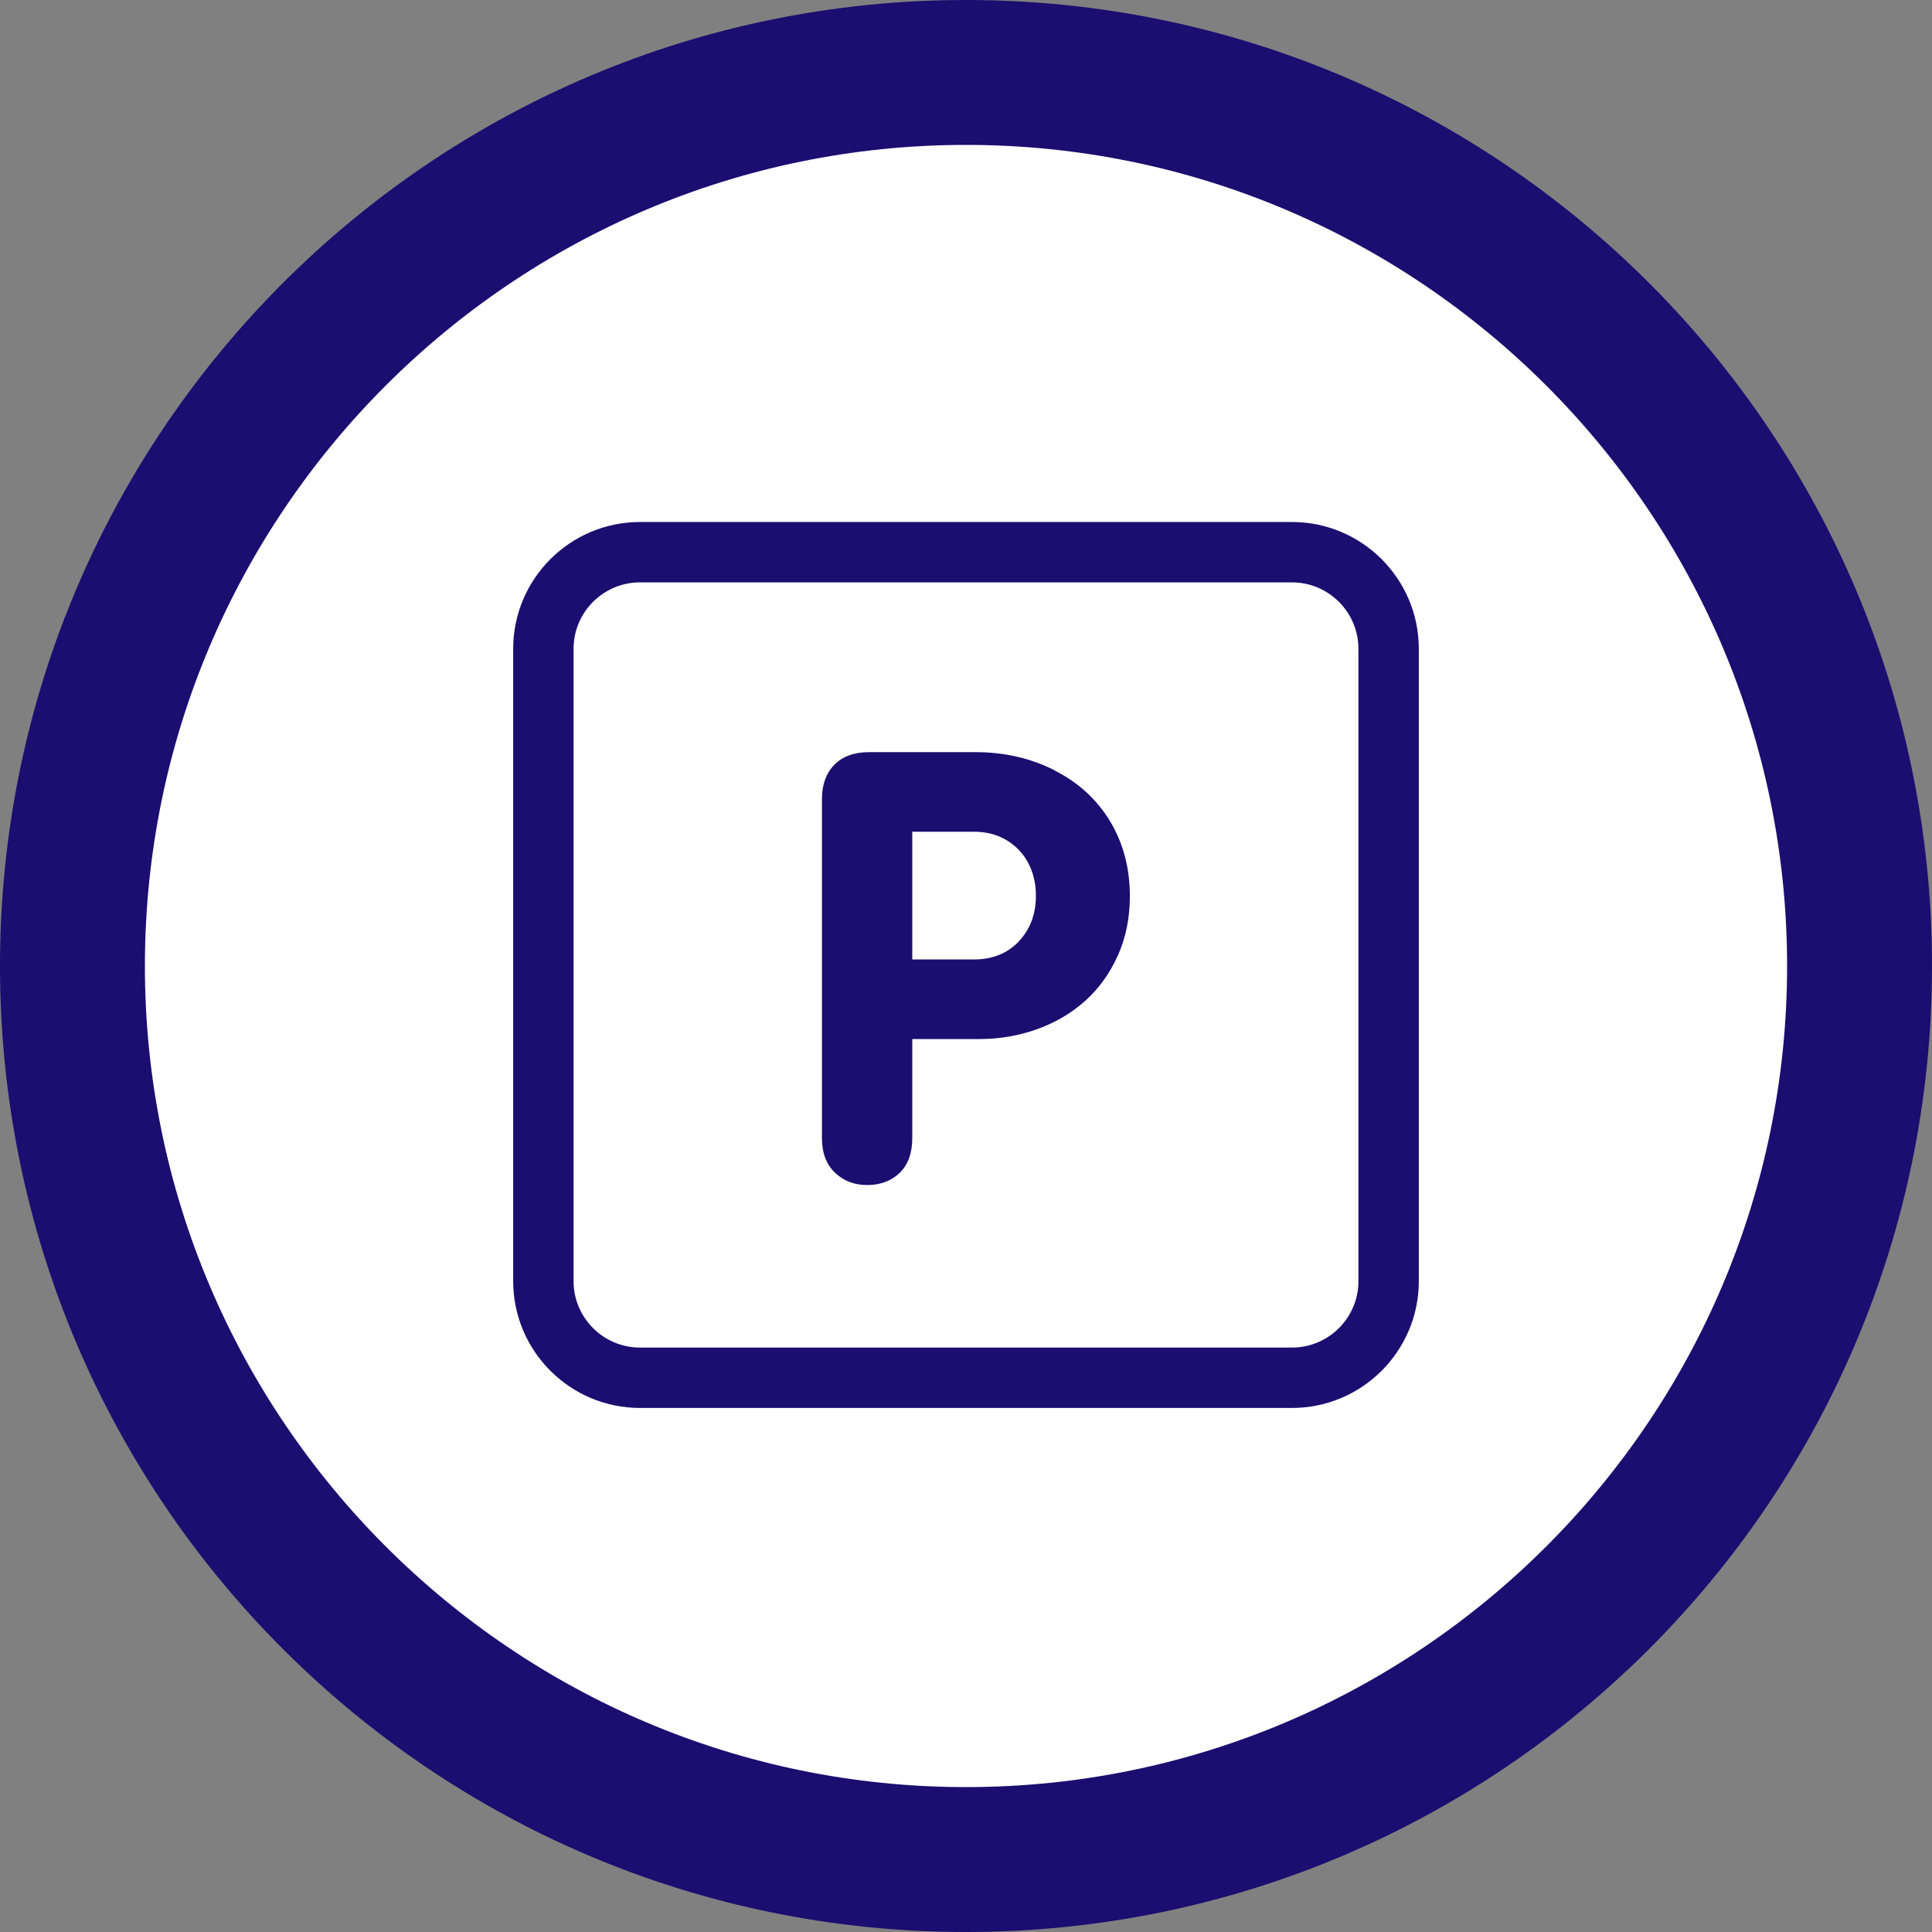
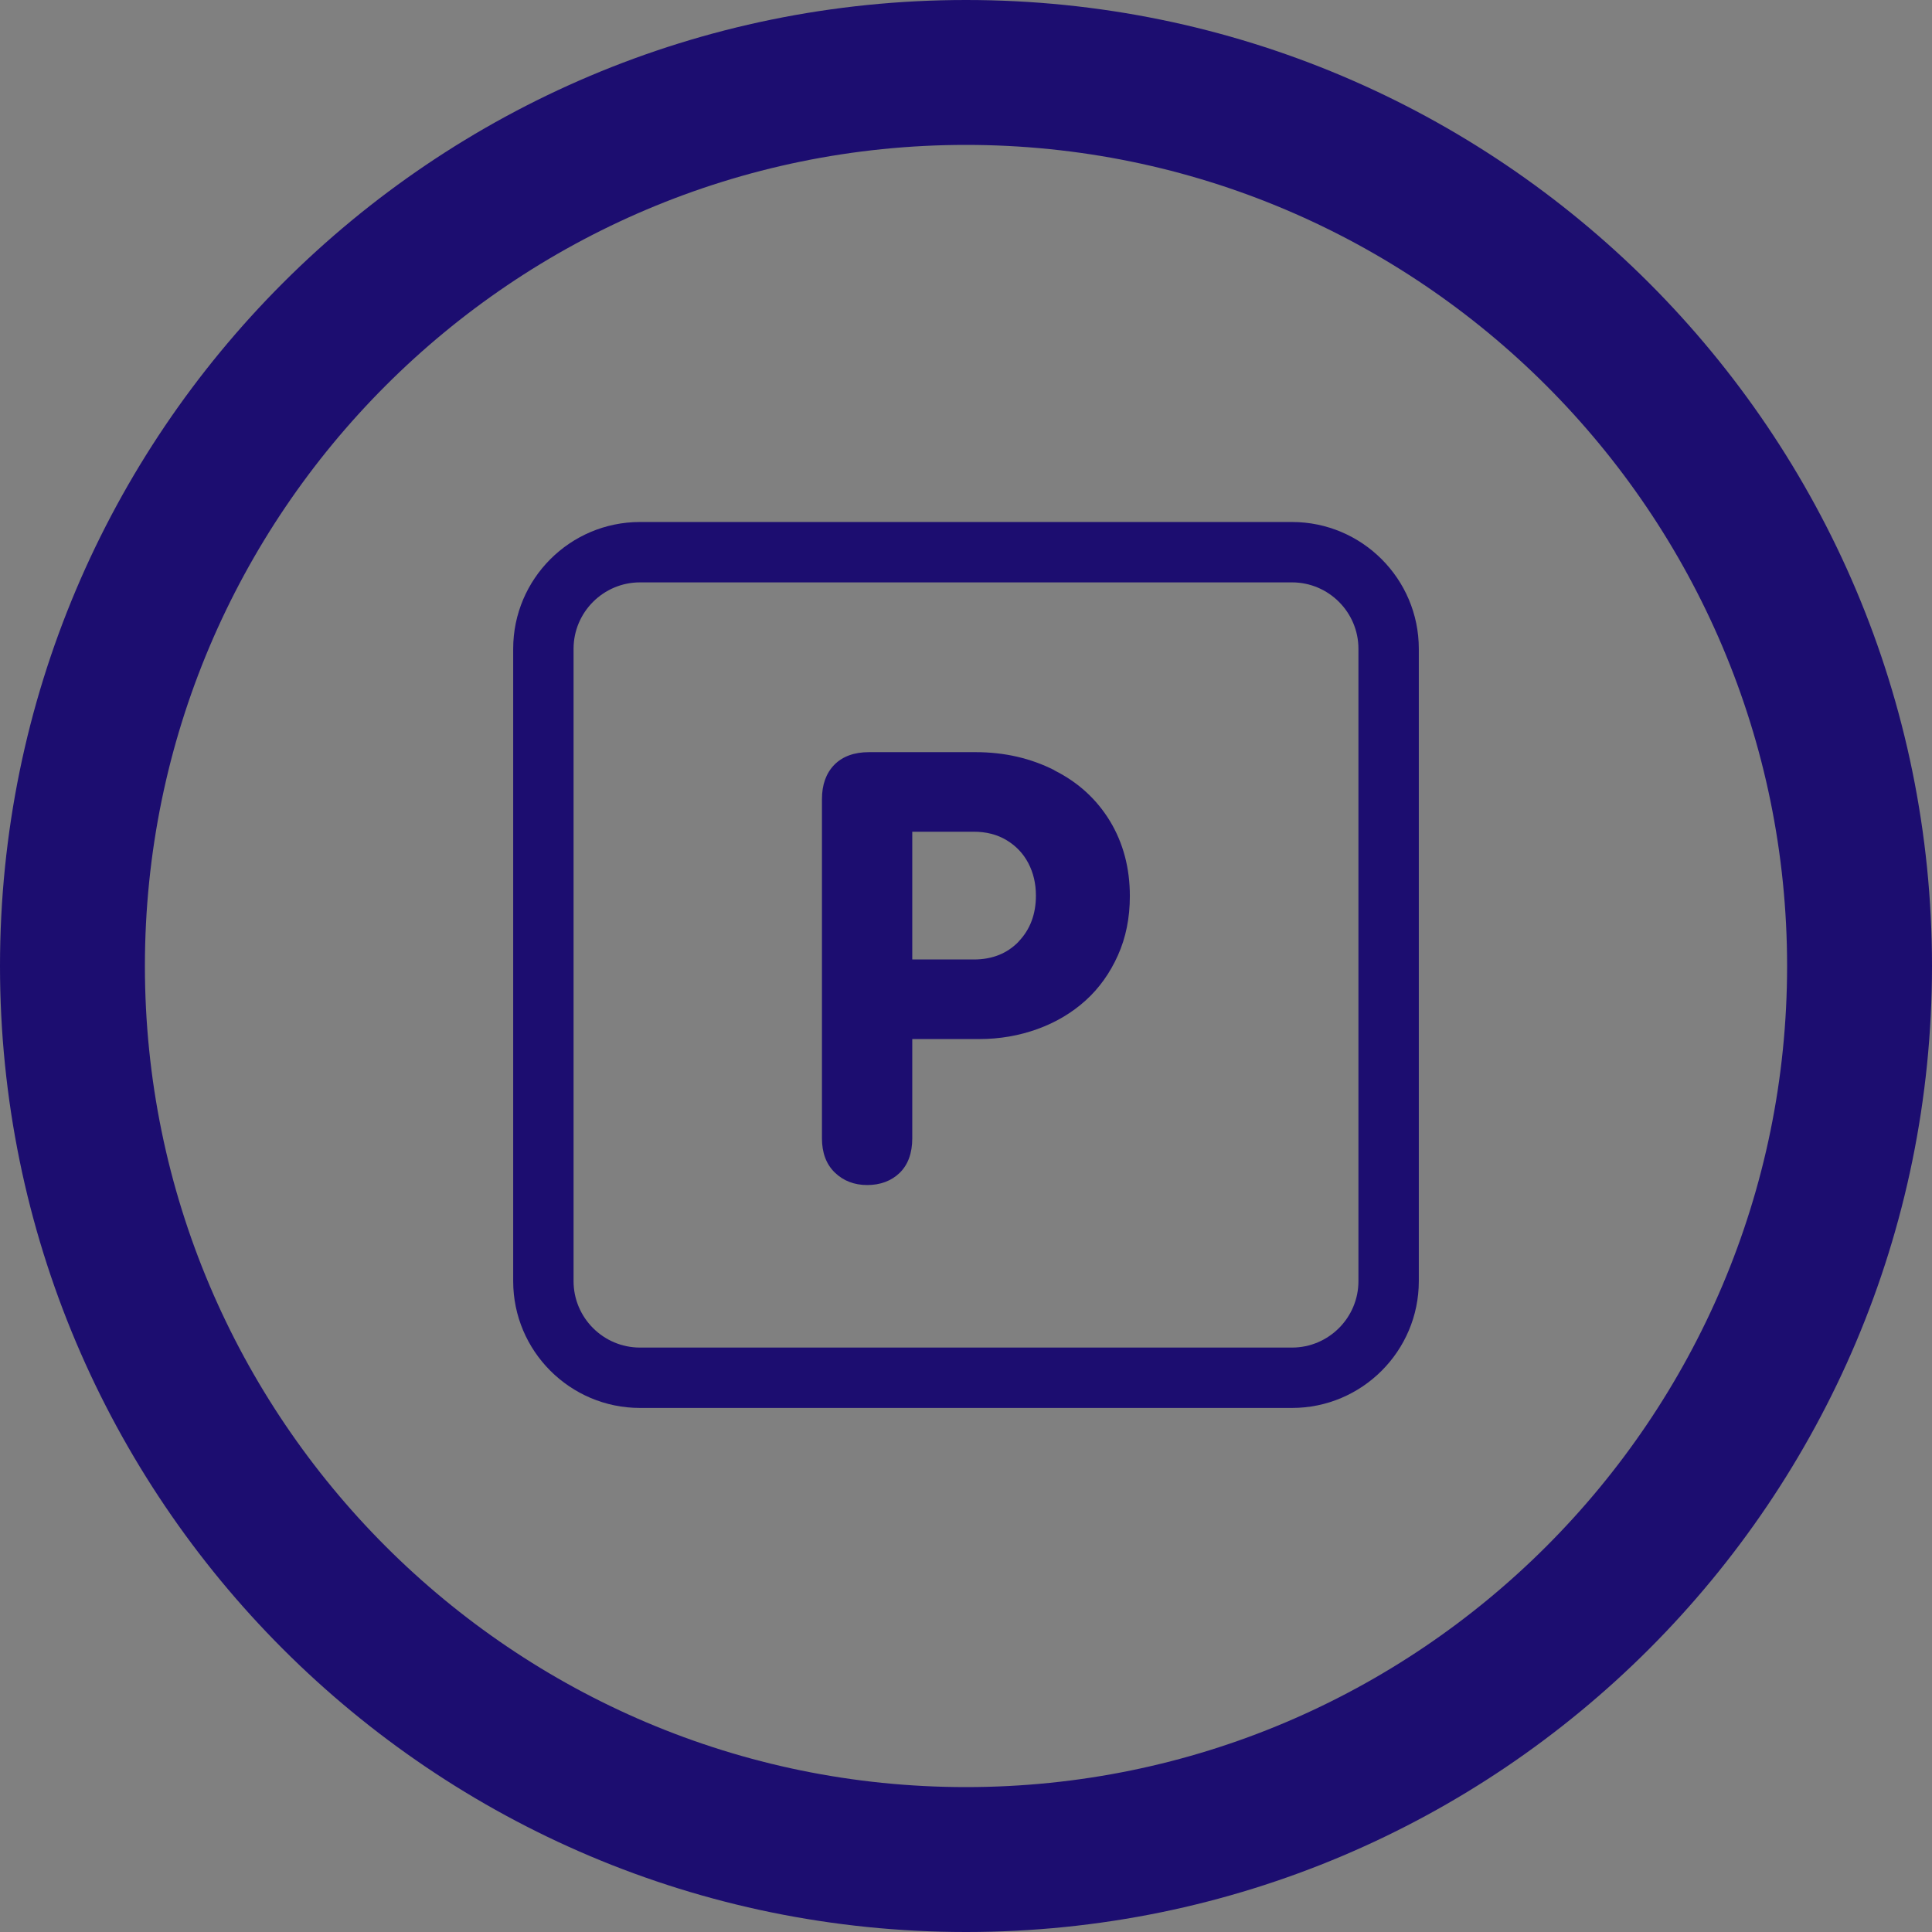
<svg xmlns="http://www.w3.org/2000/svg" viewBox="0 0 160 160">
  <rect x="0" y="0" width="160" height="160" fill="#808080" stroke="none" />
  <defs>
    <style>
      .cls-1 {
        fill: #fff;
      }

      .cls-2 {
        fill: #1c0d70;
      }
    </style>
  </defs>
  <g id="Layer_1" data-name="Layer 1">
    <g>
-       <path class="cls-1" d="M80,154c-40.8,0-74-33.2-74-74S39.2,6,80,6s74,33.2,74,74-33.2,74-74,74Z" />
      <path class="cls-2" d="M80,12c37.5,0,68,30.5,68,68s-30.5,68-68,68S12,117.5,12,80,42.5,12,80,12M80,0C35.82,0,0,35.82,0,80s35.82,80,80,80,80-35.82,80-80S124.18,0,80,0h0Z" />
    </g>
  </g>
  <g id="Layer_4" data-name="Layer 4">
    <g>
      <path class="cls-2" d="M107,43.23h-54c-5.79,0-10.5,4.71-10.5,10.5v52.37c0,5.79,4.71,10.5,10.5,10.5h54c5.79,0,10.5-4.71,10.5-10.5v-52.37c0-5.79-4.71-10.5-10.5-10.5ZM112.5,106.1c0,3.03-2.47,5.5-5.5,5.5h-54c-3.03,0-5.5-2.47-5.5-5.5v-52.37c0-3.03,2.47-5.5,5.5-5.5h54c3.03,0,5.5,2.47,5.5,5.5v52.37Z" />
      <path class="cls-2" d="M87.33,63.79c-1.97-1-4.15-1.5-6.54-1.5h-8.82c-1.23,0-2.19.35-2.88,1.05-.68.7-1.02,1.65-1.02,2.85v28.07c0,1.2.35,2.15,1.06,2.84.71.69,1.61,1.04,2.69,1.04s2-.34,2.69-1.01c.69-.68,1.04-1.63,1.04-2.87v-8.21h5.55c1.69,0,3.3-.28,4.82-.83s2.85-1.34,3.98-2.36c1.13-1.02,2.02-2.27,2.68-3.74.66-1.47.99-3.11.99-4.91,0-2.32-.55-4.39-1.64-6.2-1.1-1.81-2.63-3.22-4.61-4.21ZM84.37,77.97c-.95.99-2.19,1.49-3.72,1.49h-5.1v-10.58h5.1c1.02,0,1.93.23,2.71.7s1.38,1.1,1.8,1.9c.42.8.63,1.7.63,2.69,0,1.54-.48,2.81-1.43,3.8Z" />
    </g>
  </g>
</svg>